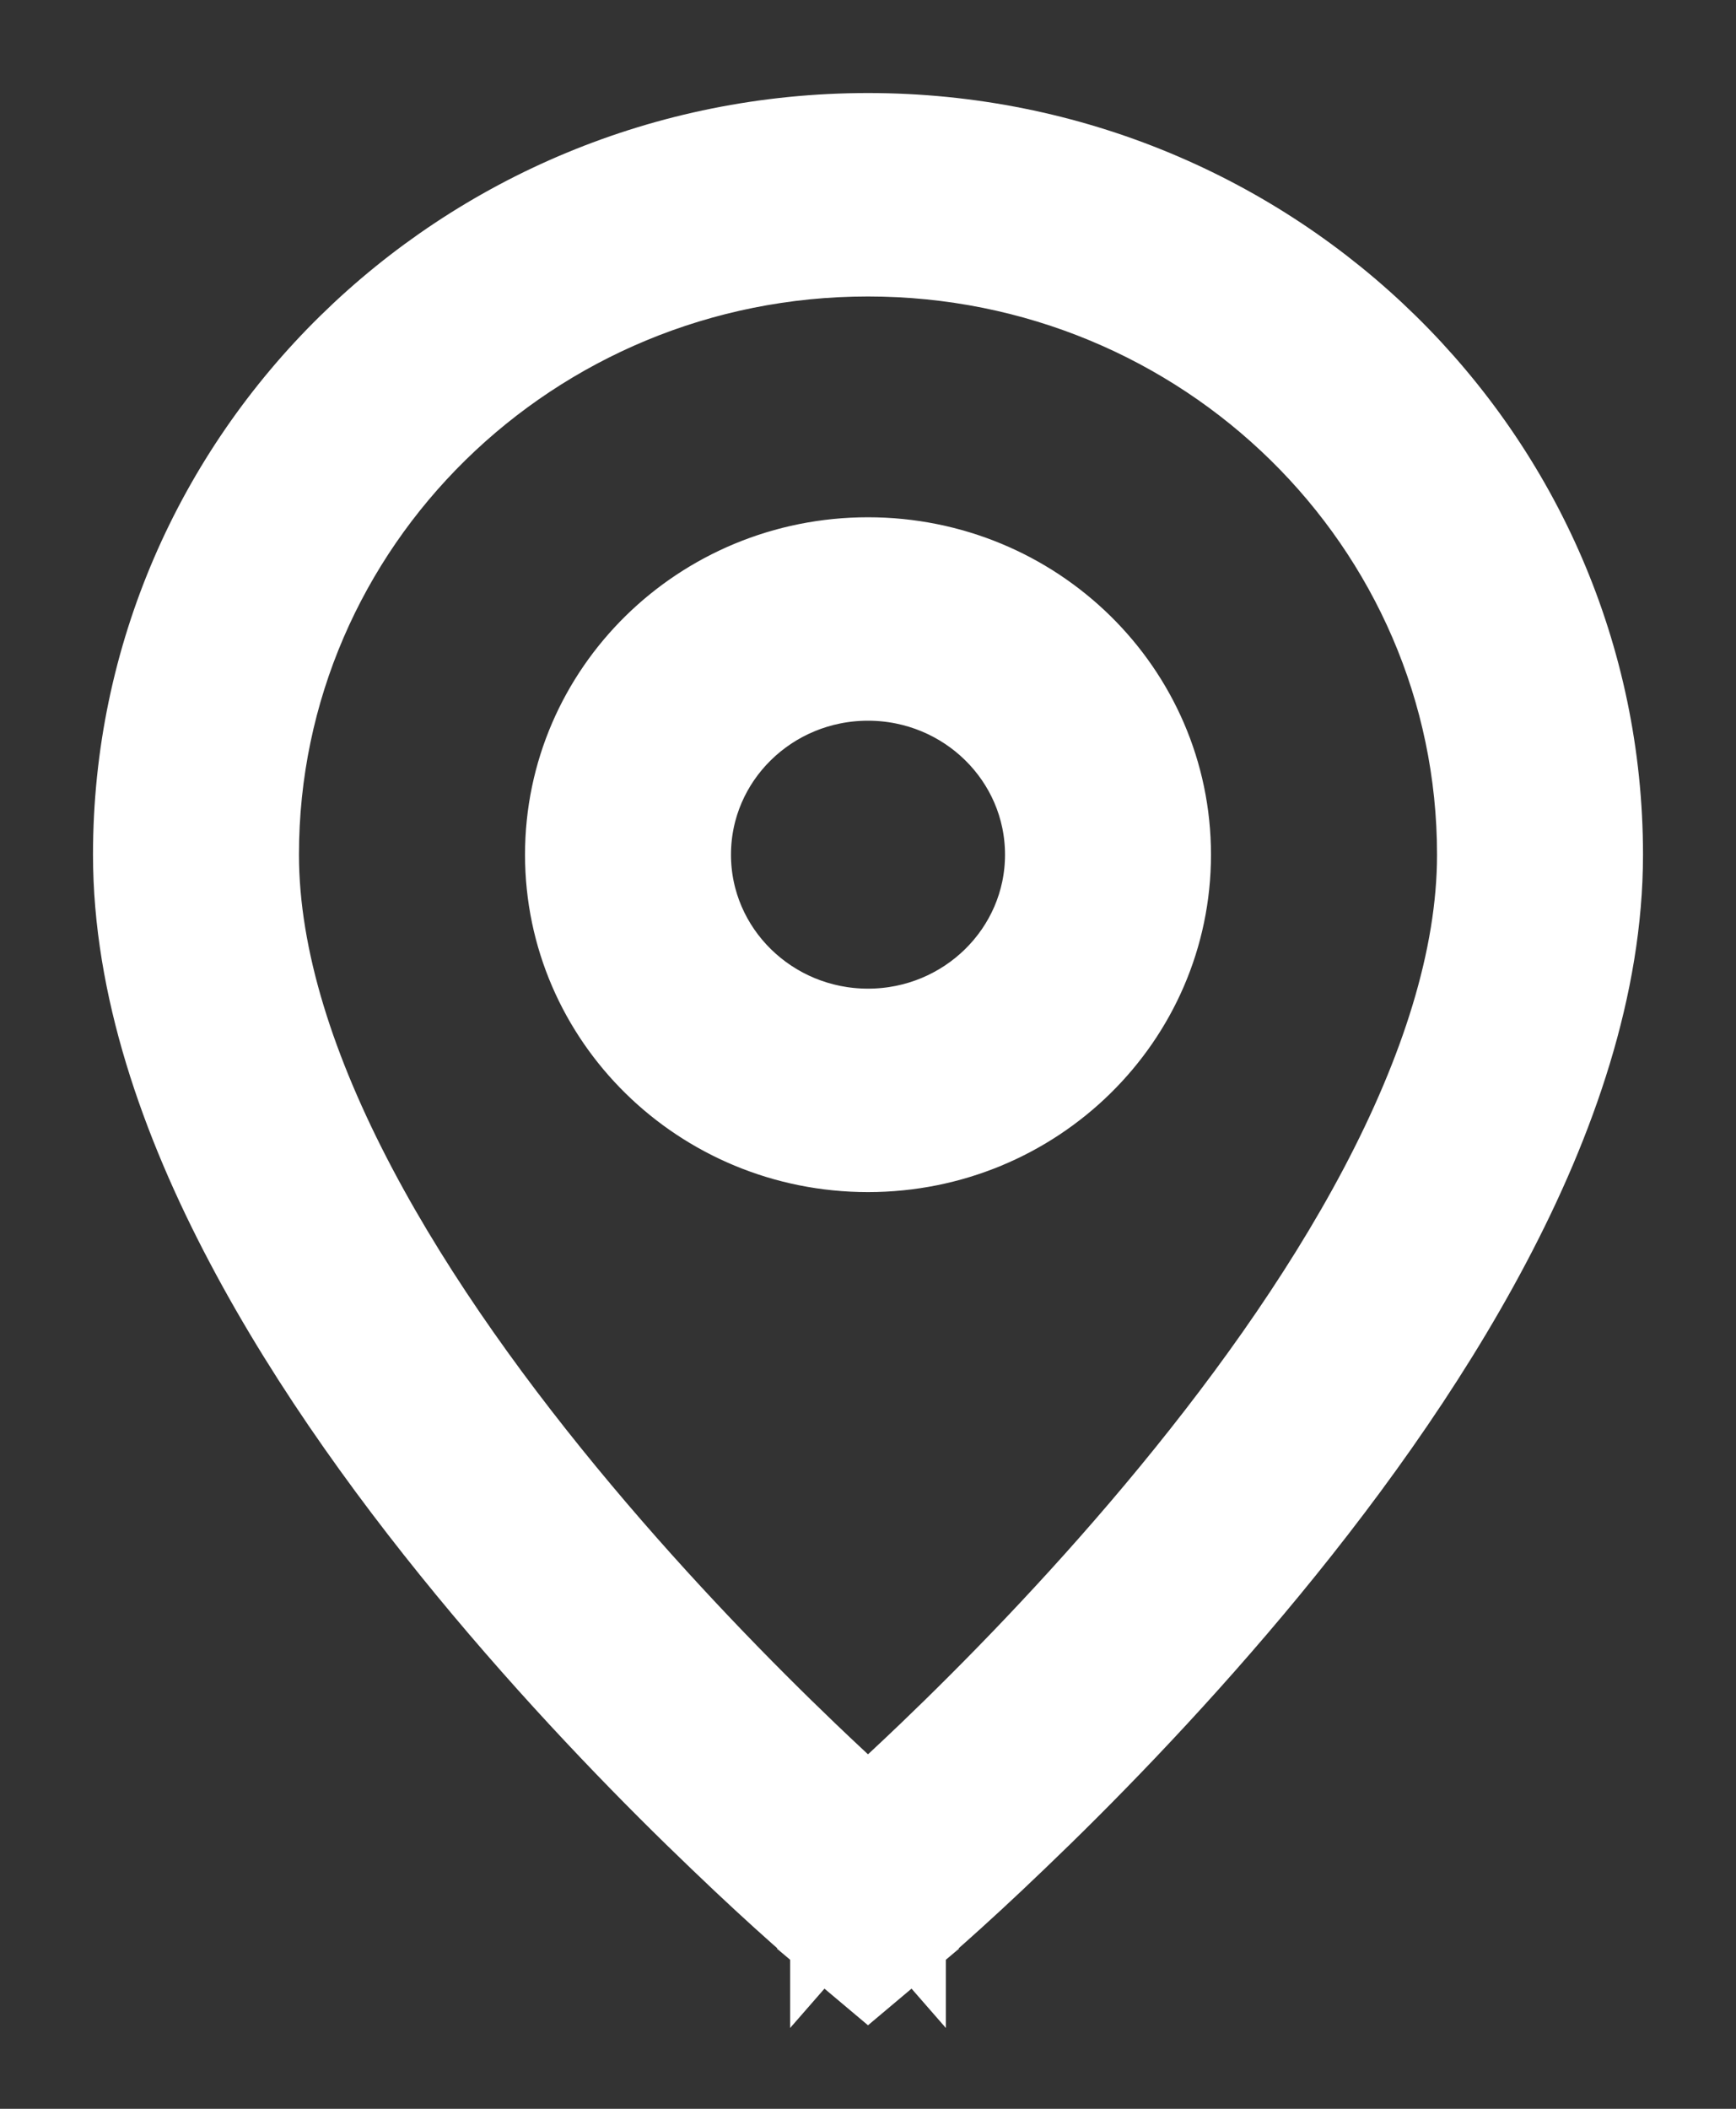
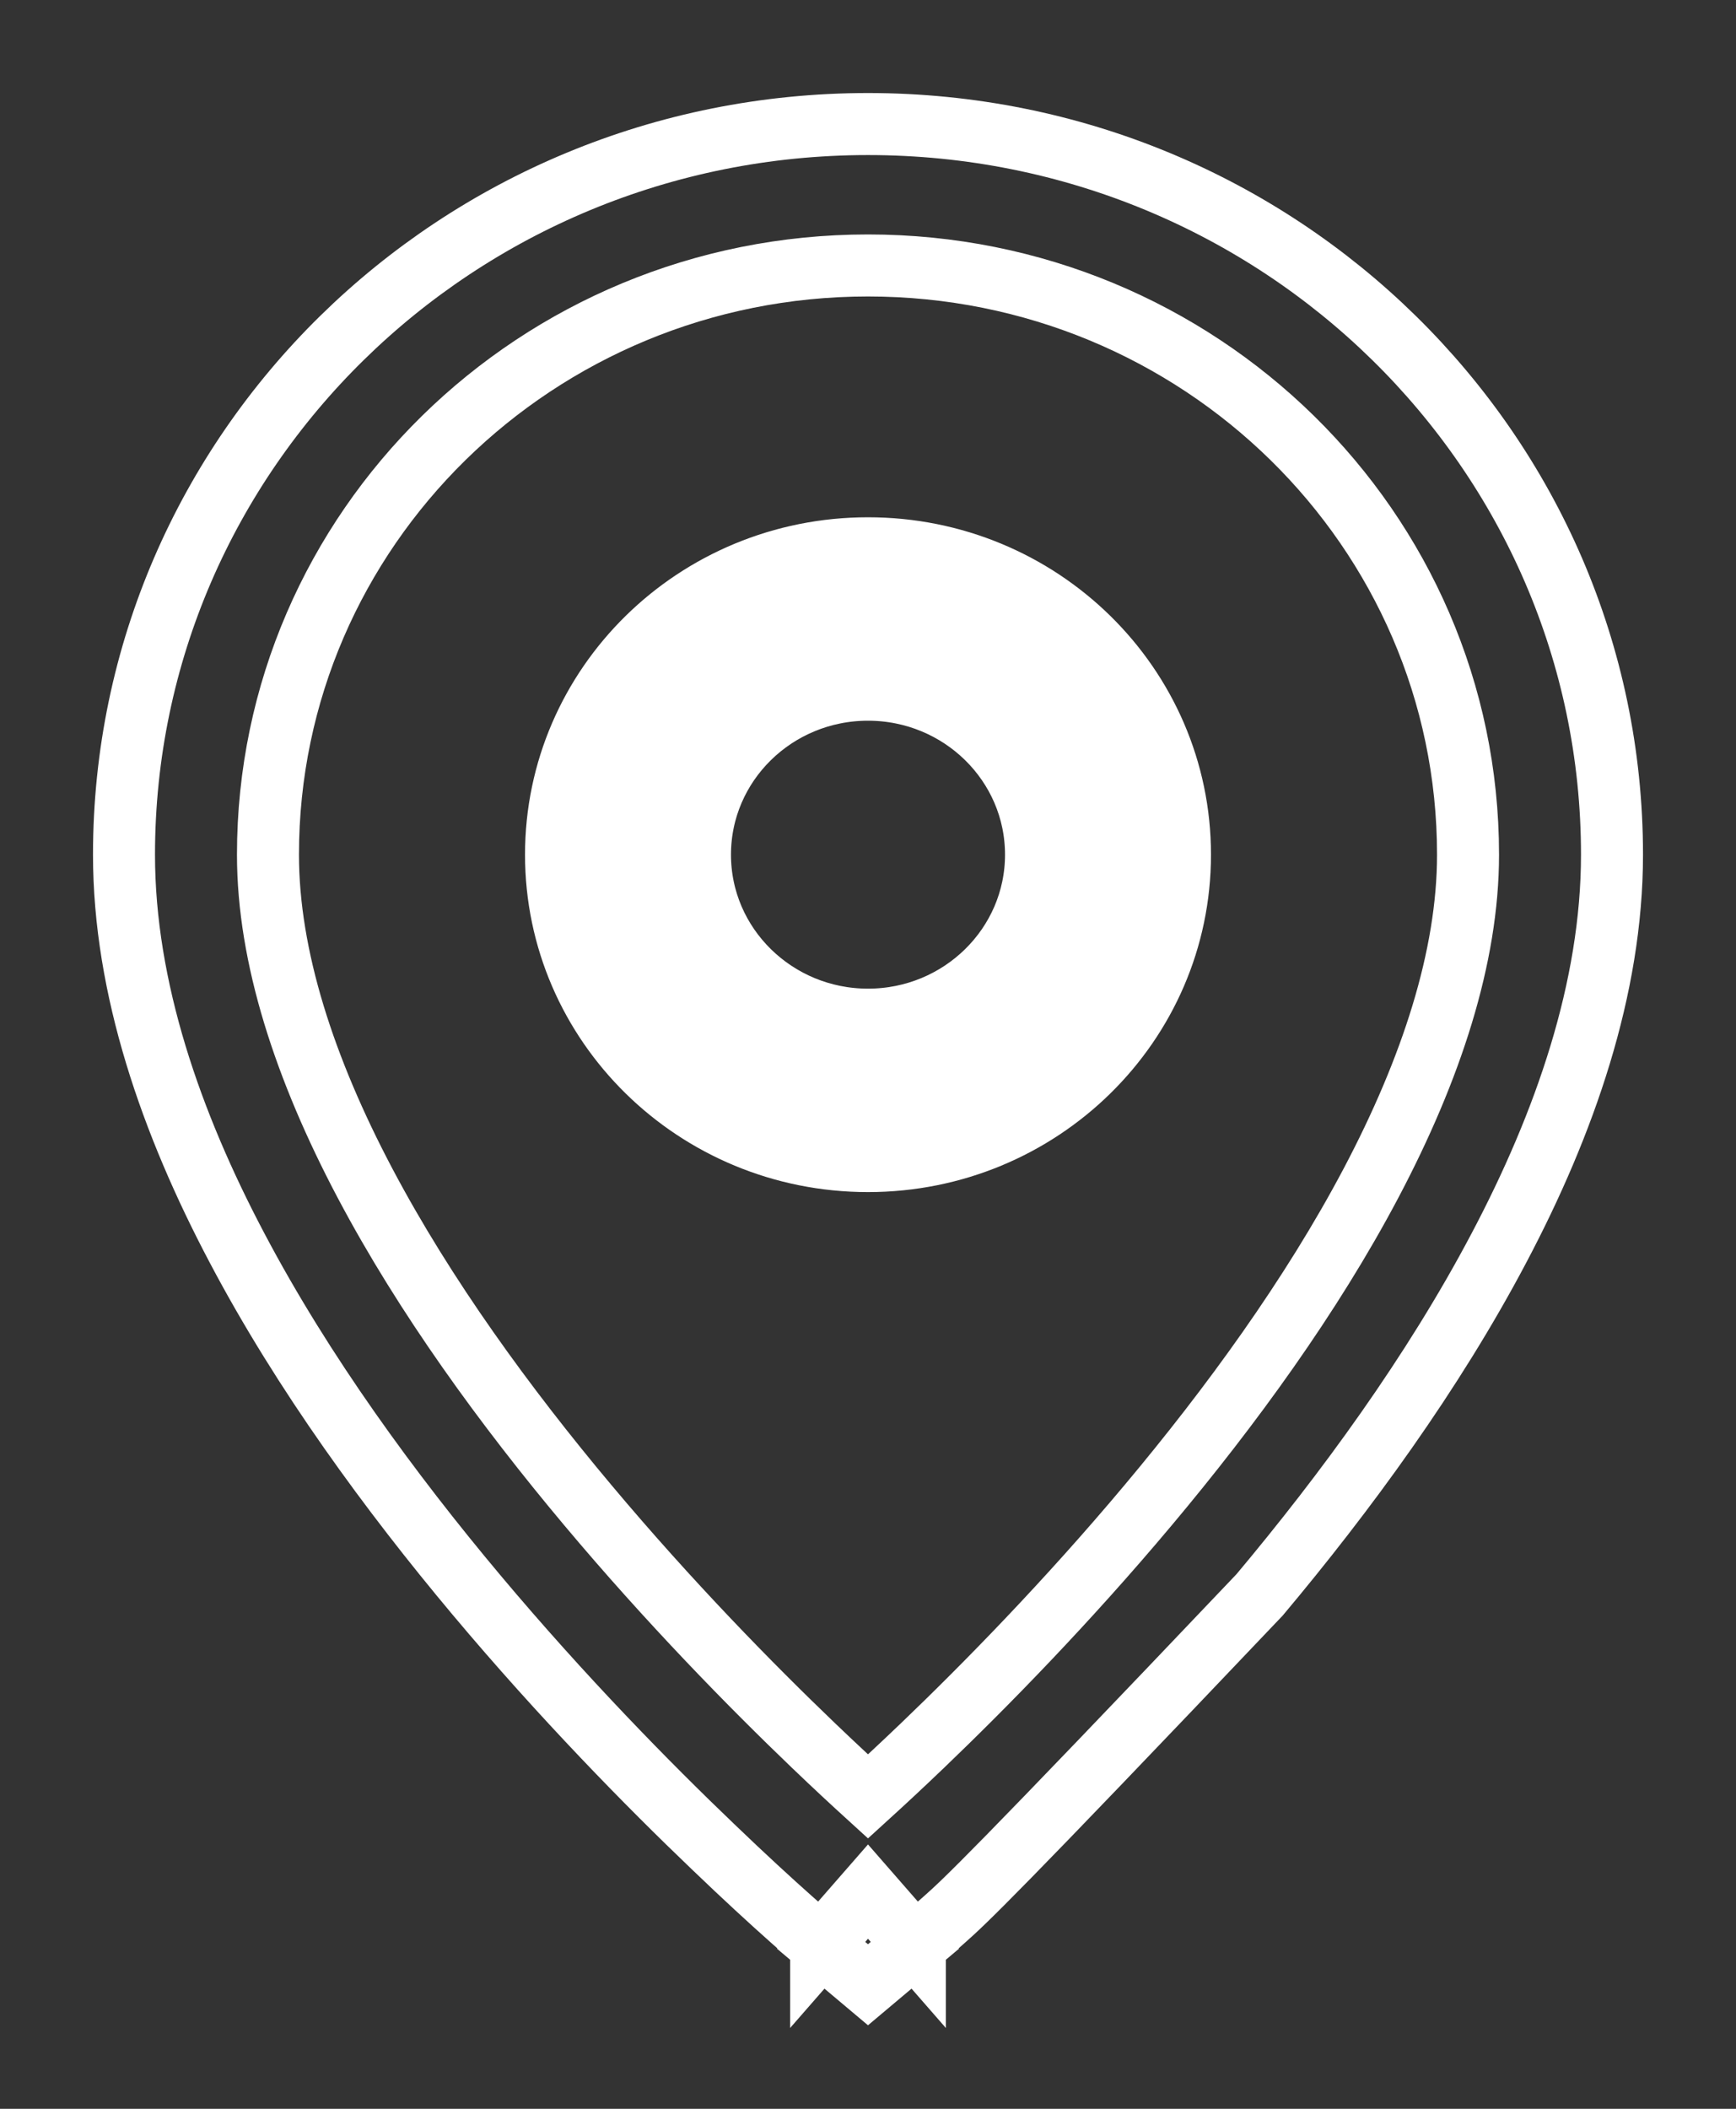
<svg xmlns="http://www.w3.org/2000/svg" width="14" height="17" viewBox="0 0 14 17" fill="none">
  <rect x="0" y="0" width="14" height="17" fill="#333333" stroke="none" />
  <path fill-rule="evenodd" clip-rule="evenodd" d="M7 4.42C5.61 4.42 4.484 5.526 4.484 6.89C4.484 8.254 5.61 9.36 7 9.36C8.39 9.36 9.516 8.254 9.516 6.89C9.516 5.526 8.39 4.42 7 4.42ZM5.645 6.89C5.645 6.155 6.252 5.56 7 5.56C7.748 5.56 8.355 6.155 8.355 6.89C8.355 7.624 7.748 8.22 7 8.22C6.252 8.22 5.645 7.624 5.645 6.89Z" fill="white" />
-   <path fill-rule="evenodd" clip-rule="evenodd" d="M7 1C3.686 1 1 3.637 1 6.89C1 7.966 1.381 9.057 1.912 10.061C2.445 11.071 3.149 12.031 3.842 12.857C4.536 13.684 5.229 14.389 5.748 14.885C6.007 15.134 6.224 15.332 6.377 15.468C6.453 15.536 6.514 15.589 6.555 15.625C6.576 15.643 6.592 15.657 6.604 15.666C6.609 15.671 6.614 15.675 6.617 15.678L6.62 15.681L6.622 15.682L6.622 15.682C6.622 15.682 6.622 15.682 7 15.249L6.622 15.682L7 16L7.378 15.682L7 15.249C7.378 15.682 7.378 15.682 7.378 15.682L7.378 15.682L7.38 15.681L7.383 15.678C7.386 15.675 7.391 15.671 7.396 15.666C7.408 15.657 7.424 15.643 7.445 15.625C7.486 15.589 7.547 15.536 7.623 15.468C7.776 15.332 7.993 15.134 8.252 14.885C8.771 14.389 9.464 13.684 10.158 12.857C10.851 12.031 11.555 11.071 12.088 10.061C12.619 9.057 13 7.966 13 6.89C13 3.637 10.314 1 7 1ZM7.441 14.07C7.273 14.231 7.123 14.37 7 14.482C6.877 14.37 6.727 14.231 6.559 14.07C6.061 13.593 5.399 12.919 4.739 12.132C4.077 11.343 3.426 10.451 2.943 9.537C2.457 8.617 2.161 7.713 2.161 6.89C2.161 4.266 4.328 2.14 7 2.14C9.672 2.14 11.839 4.266 11.839 6.89C11.839 7.713 11.543 8.617 11.057 9.537C10.574 10.451 9.923 11.343 9.261 12.132C8.601 12.919 7.939 13.593 7.441 14.07Z" fill="white" />
-   <path d="M7 15.249C6.622 15.682 6.622 15.682 6.622 15.682L6.622 15.681L6.62 15.681L6.617 15.678C6.614 15.675 6.609 15.671 6.604 15.666C6.592 15.657 6.576 15.643 6.555 15.625C6.514 15.589 6.453 15.536 6.377 15.468C6.224 15.332 6.007 15.134 5.748 14.885C5.229 14.389 4.536 13.684 3.842 12.857C3.149 12.031 2.445 11.071 1.912 10.061C1.381 9.057 1 7.966 1 6.89C1 3.637 3.686 1 7 1C10.314 1 13 3.637 13 6.89C13 7.966 12.619 9.057 12.088 10.061C11.555 11.071 10.851 12.031 10.158 12.857C9.464 13.684 8.771 14.389 8.252 14.885C7.993 15.134 7.776 15.332 7.623 15.468C7.547 15.536 7.486 15.589 7.445 15.625C7.424 15.643 7.408 15.657 7.396 15.666C7.391 15.671 7.386 15.675 7.383 15.678L7.38 15.681L7.378 15.681L7.378 15.682C7.378 15.682 7.378 15.682 7 15.249ZM7 15.249L6.622 15.682L7 16L7.378 15.682L7 15.249ZM7 14.482C7.123 14.37 7.273 14.231 7.441 14.07C7.939 13.593 8.601 12.919 9.261 12.132C9.923 11.343 10.574 10.451 11.057 9.537C11.543 8.617 11.839 7.713 11.839 6.89C11.839 4.266 9.672 2.14 7 2.14C4.328 2.14 2.161 4.266 2.161 6.89C2.161 7.713 2.457 8.617 2.943 9.537C3.426 10.451 4.077 11.343 4.739 12.132C5.399 12.919 6.061 13.593 6.559 14.07C6.727 14.231 6.877 14.37 7 14.482ZM4.484 6.89C4.484 5.526 5.61 4.42 7 4.42C8.39 4.42 9.516 5.526 9.516 6.89C9.516 8.254 8.39 9.36 7 9.36C5.61 9.36 4.484 8.254 4.484 6.89ZM7 5.56C6.252 5.56 5.645 6.155 5.645 6.89C5.645 7.624 6.252 8.22 7 8.22C7.748 8.22 8.355 7.624 8.355 6.89C8.355 6.155 7.748 5.56 7 5.56Z" stroke="white" stroke-width="0.5" />
+   <path d="M7 15.249C6.622 15.682 6.622 15.682 6.622 15.682L6.622 15.681L6.62 15.681L6.617 15.678C6.614 15.675 6.609 15.671 6.604 15.666C6.592 15.657 6.576 15.643 6.555 15.625C6.514 15.589 6.453 15.536 6.377 15.468C6.224 15.332 6.007 15.134 5.748 14.885C5.229 14.389 4.536 13.684 3.842 12.857C3.149 12.031 2.445 11.071 1.912 10.061C1.381 9.057 1 7.966 1 6.89C1 3.637 3.686 1 7 1C10.314 1 13 3.637 13 6.89C13 7.966 12.619 9.057 12.088 10.061C11.555 11.071 10.851 12.031 10.158 12.857C7.993 15.134 7.776 15.332 7.623 15.468C7.547 15.536 7.486 15.589 7.445 15.625C7.424 15.643 7.408 15.657 7.396 15.666C7.391 15.671 7.386 15.675 7.383 15.678L7.38 15.681L7.378 15.681L7.378 15.682C7.378 15.682 7.378 15.682 7 15.249ZM7 15.249L6.622 15.682L7 16L7.378 15.682L7 15.249ZM7 14.482C7.123 14.37 7.273 14.231 7.441 14.07C7.939 13.593 8.601 12.919 9.261 12.132C9.923 11.343 10.574 10.451 11.057 9.537C11.543 8.617 11.839 7.713 11.839 6.89C11.839 4.266 9.672 2.14 7 2.14C4.328 2.14 2.161 4.266 2.161 6.89C2.161 7.713 2.457 8.617 2.943 9.537C3.426 10.451 4.077 11.343 4.739 12.132C5.399 12.919 6.061 13.593 6.559 14.07C6.727 14.231 6.877 14.37 7 14.482ZM4.484 6.89C4.484 5.526 5.61 4.42 7 4.42C8.39 4.42 9.516 5.526 9.516 6.89C9.516 8.254 8.39 9.36 7 9.36C5.61 9.36 4.484 8.254 4.484 6.89ZM7 5.56C6.252 5.56 5.645 6.155 5.645 6.89C5.645 7.624 6.252 8.22 7 8.22C7.748 8.22 8.355 7.624 8.355 6.89C8.355 6.155 7.748 5.56 7 5.56Z" stroke="white" stroke-width="0.5" />
</svg>